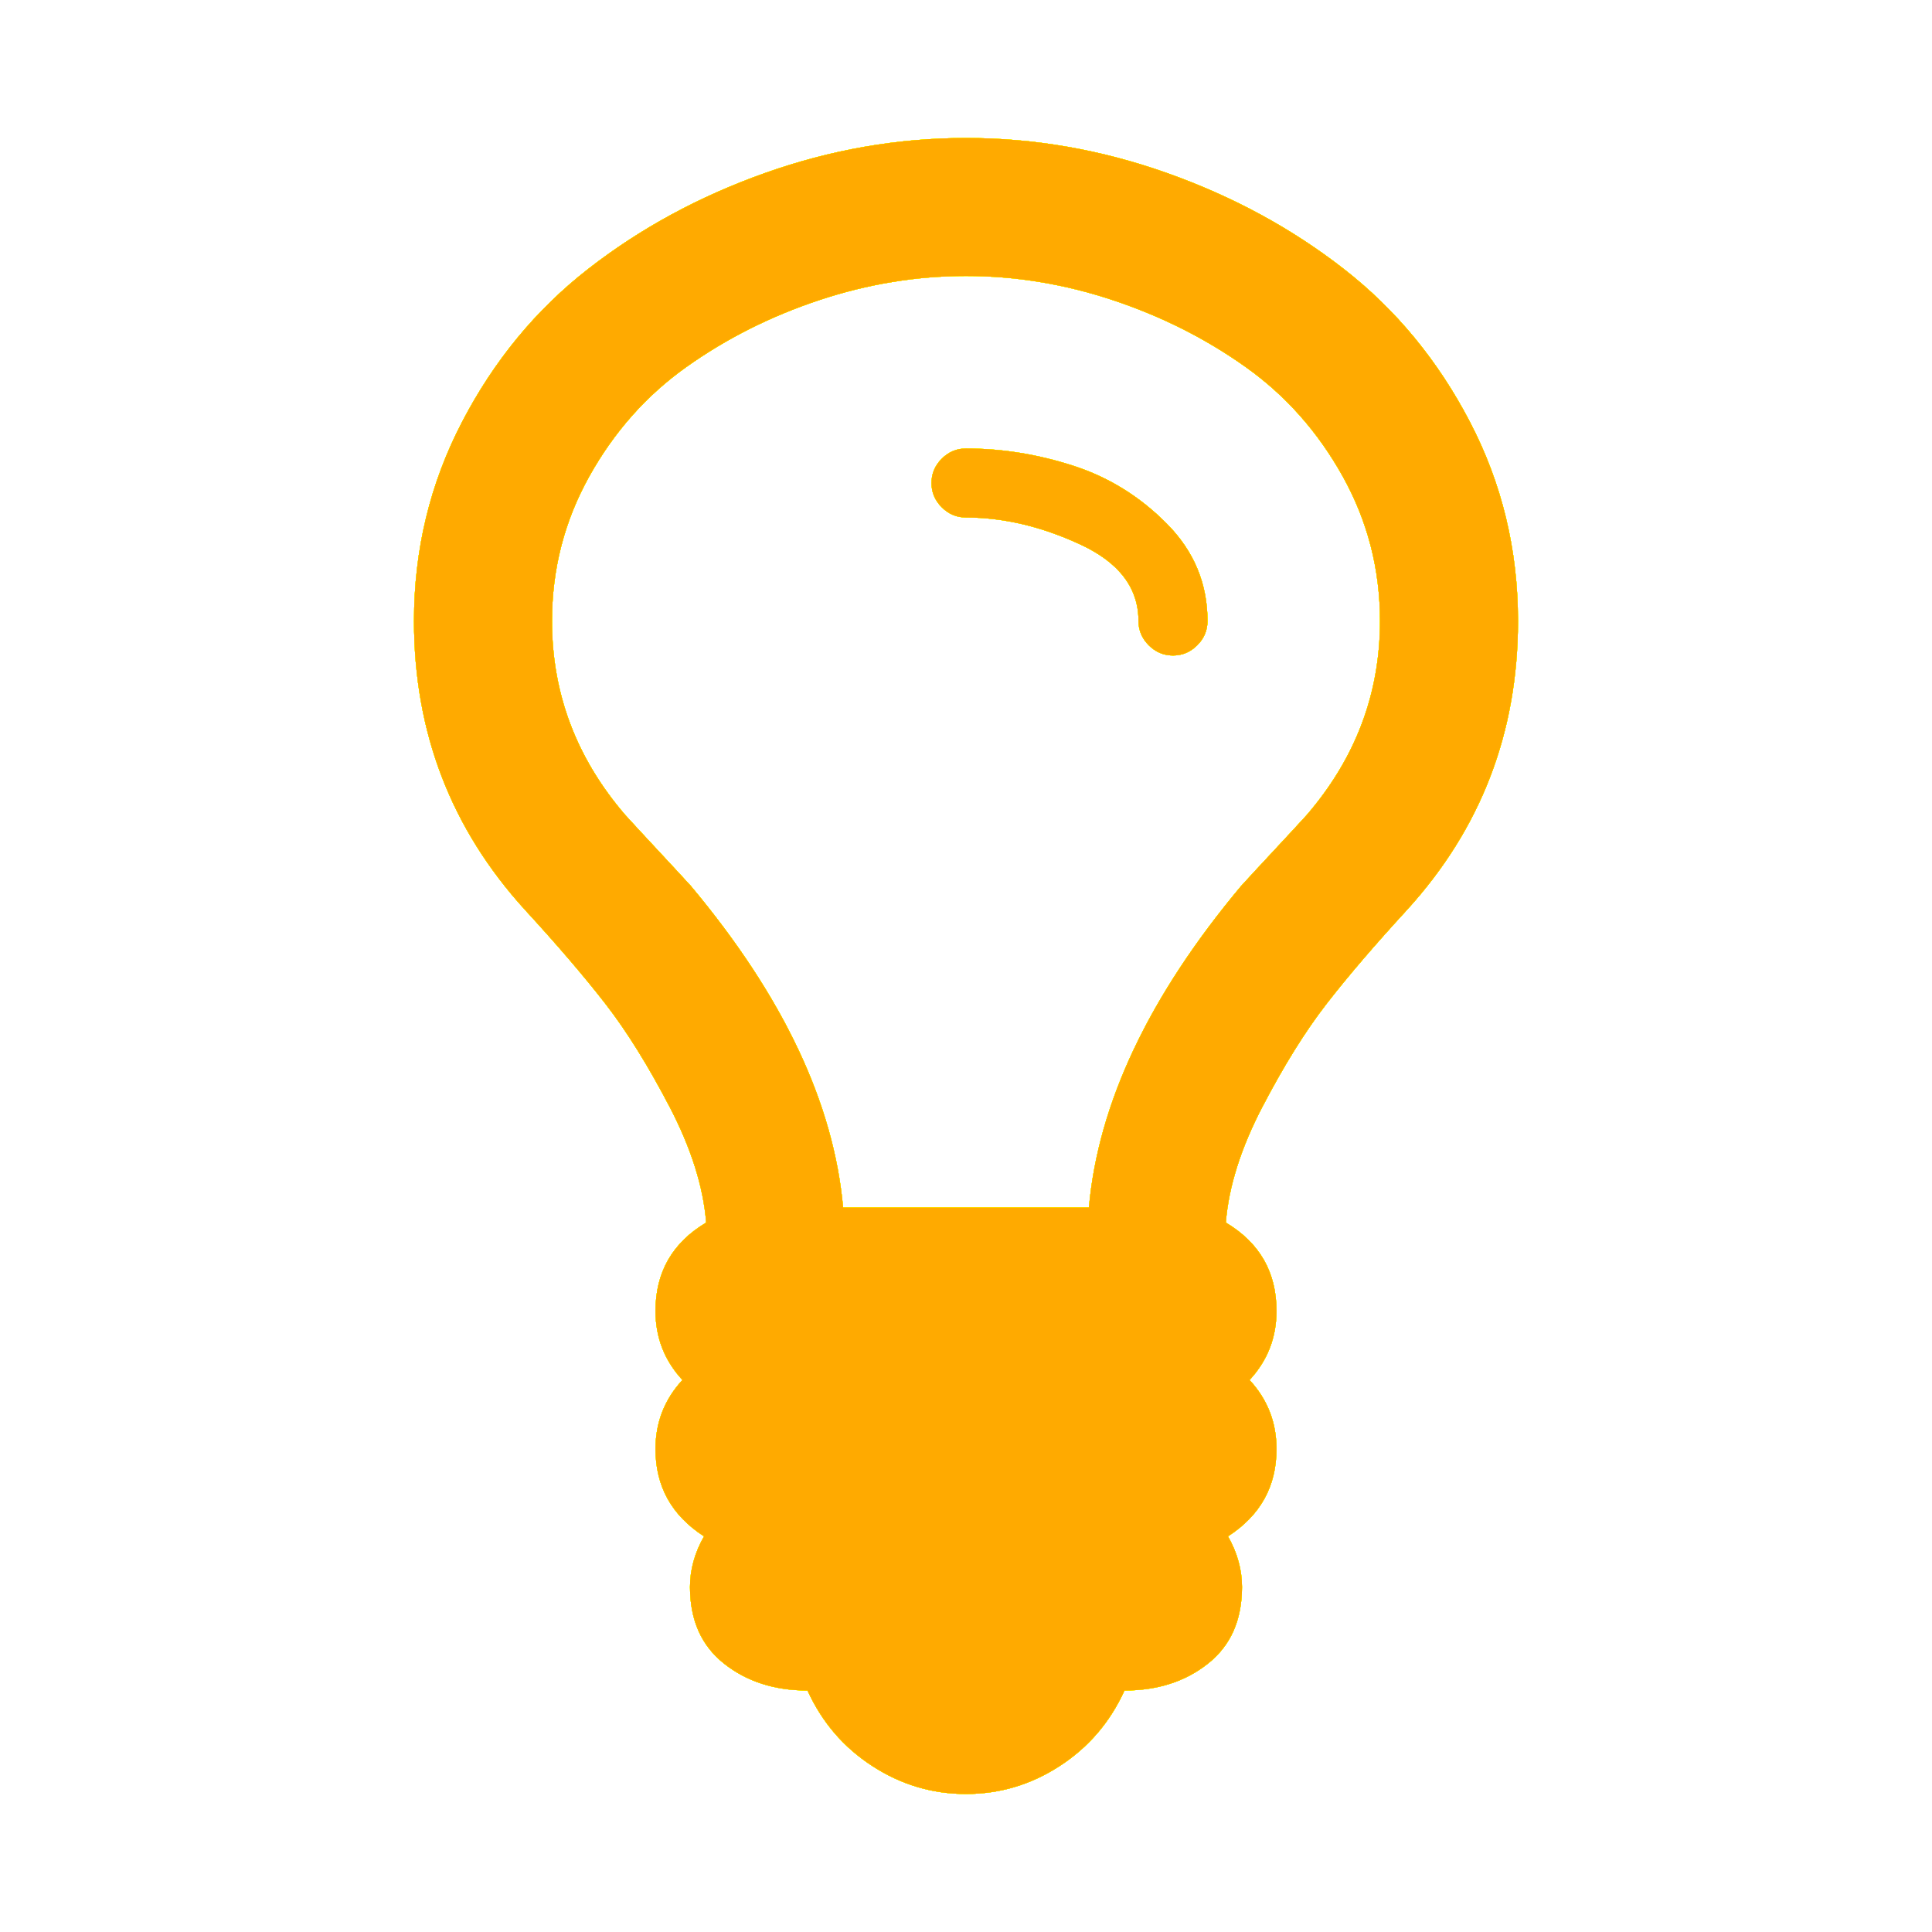
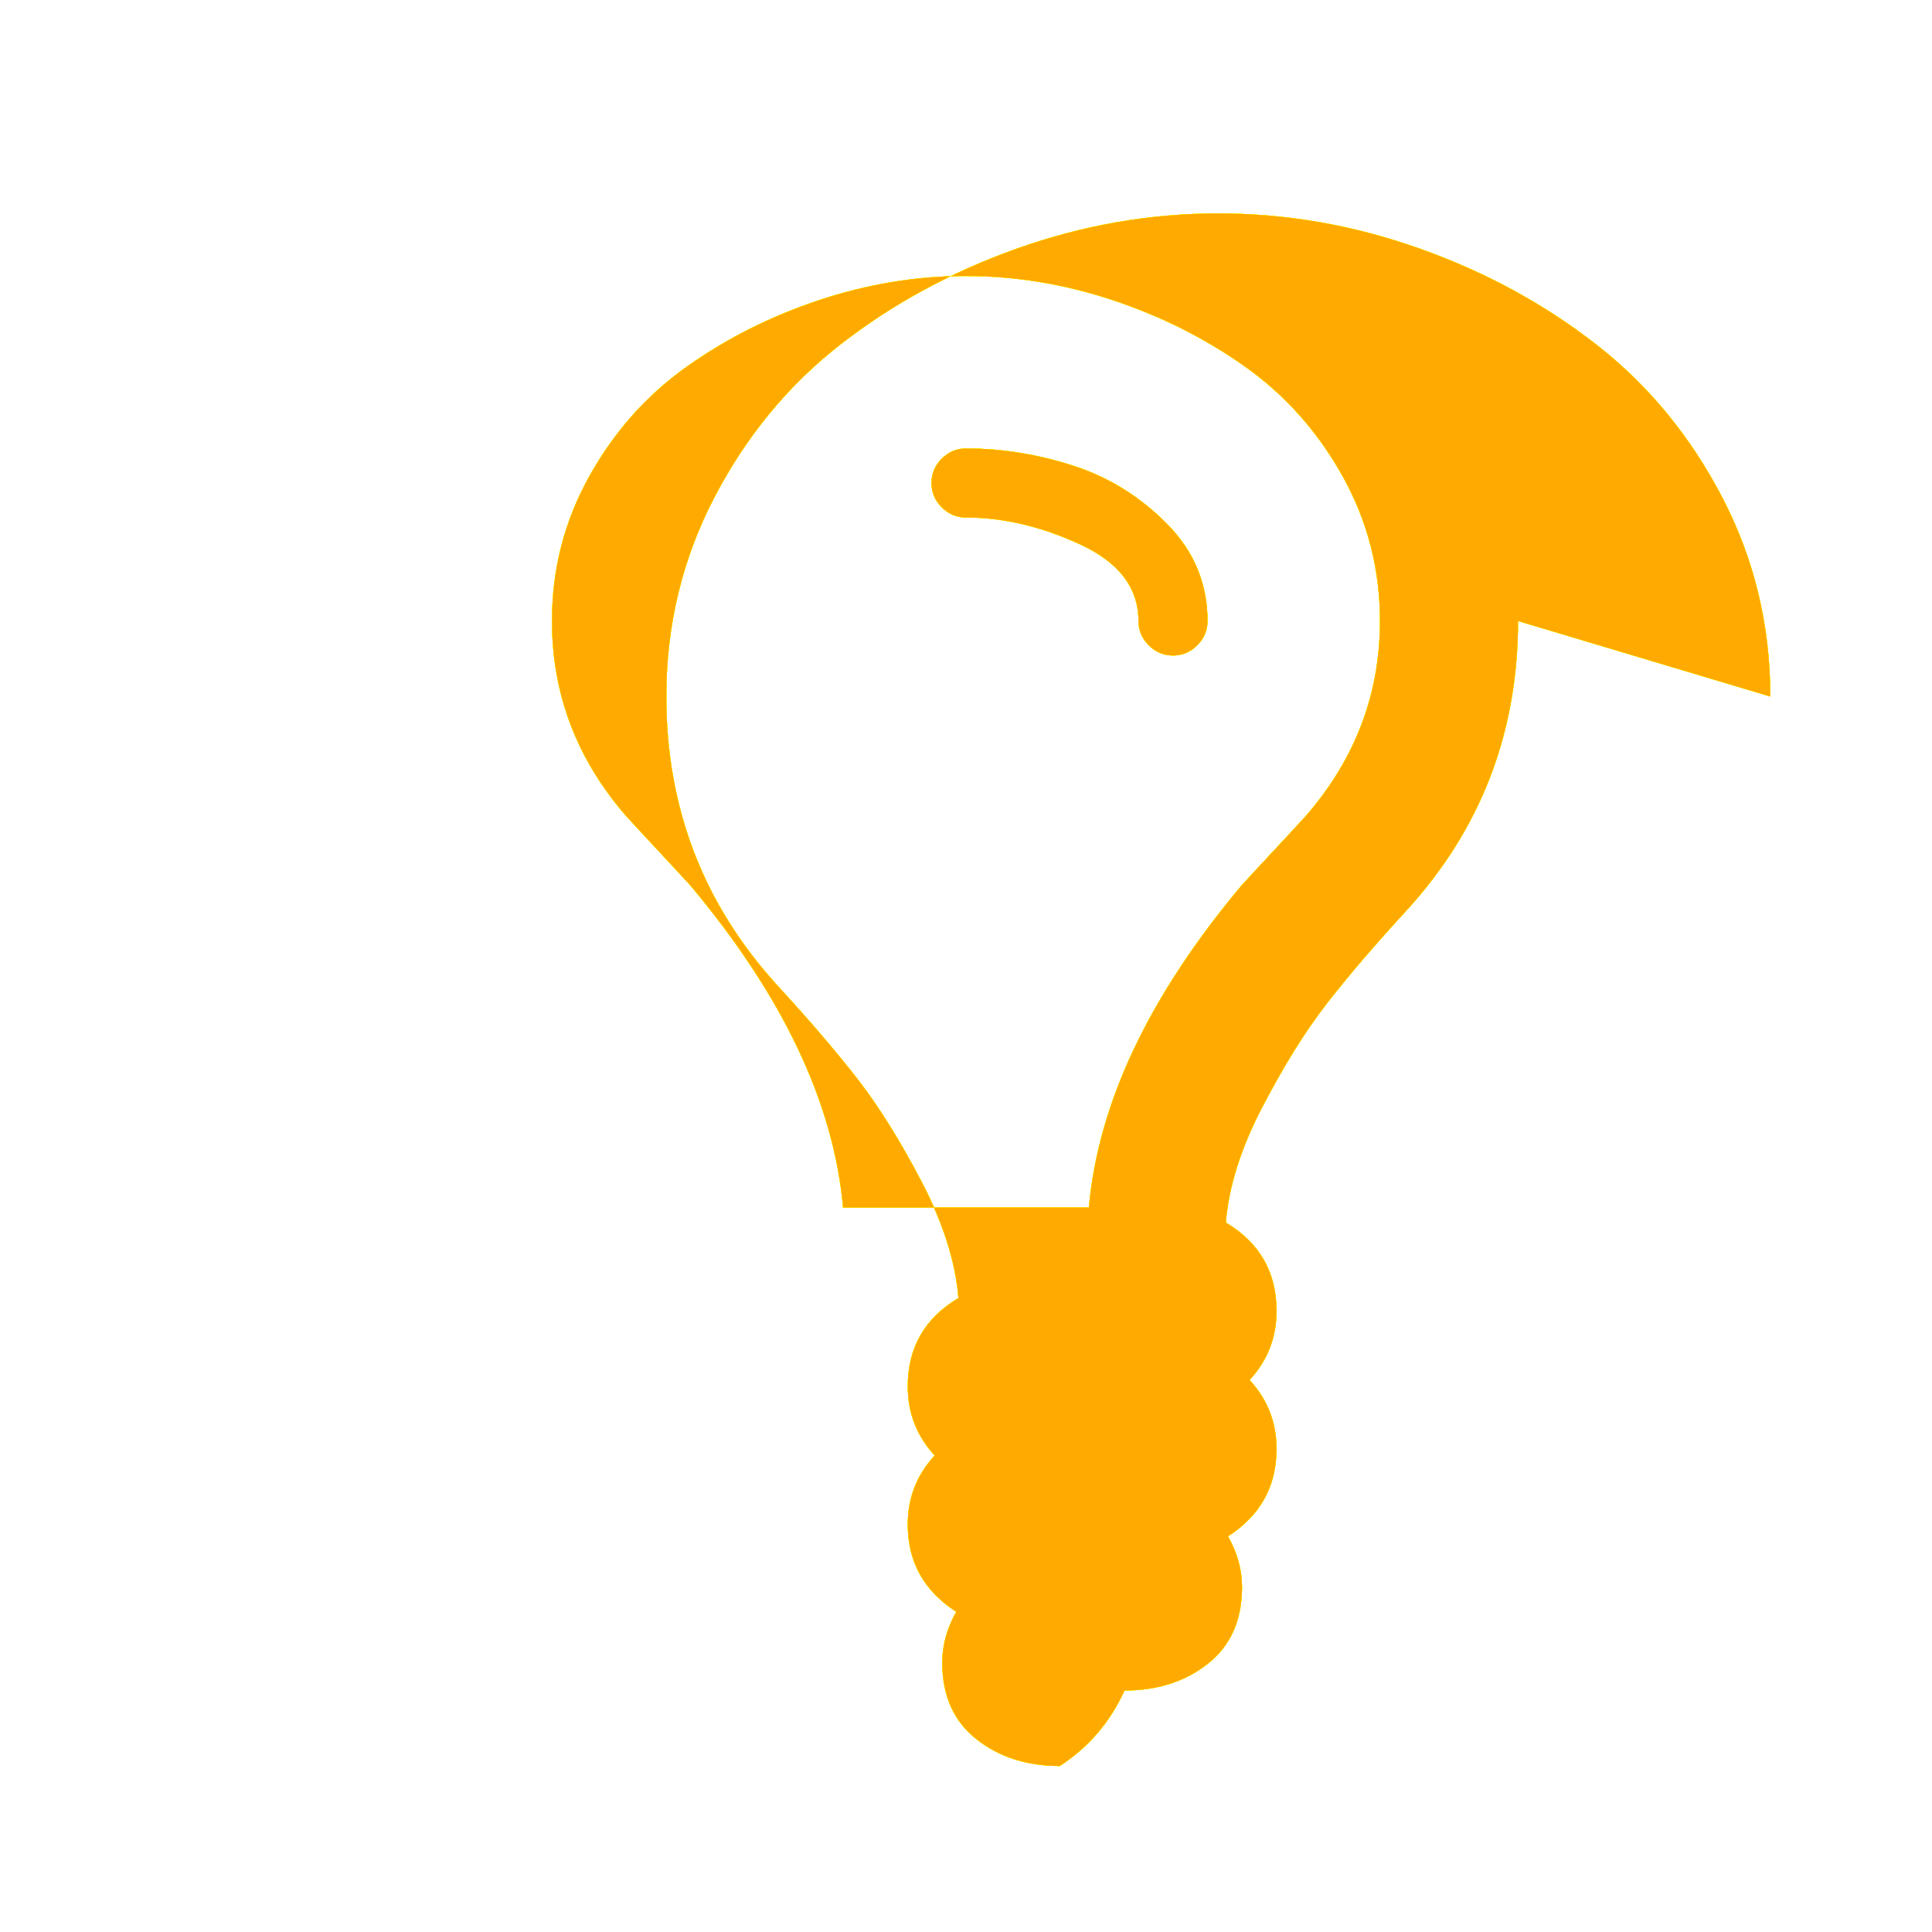
<svg xmlns="http://www.w3.org/2000/svg" xmlns:xlink="http://www.w3.org/1999/xlink" width="1792" height="1792" viewBox="0 0 1792 1792">
  <style>
    /*  */
	.blur{
		filter: url(#blurFilter);
		fill: #ffff00;
	}
	
	.blur2{
		filter: url(#blurFilter2);
		fill: #ffff00;
	}
	
	.main {
	fill: #ffaa00;
	}
    /*  */
  </style>
  <defs>
    <filter color-interpolation-filters="auto" id="drop-shadow" color="#ff0000">
      <feGaussianBlur stdDeviation="25" in="offOut" result="blurOut" fill="#ff0000" color="#ff0000">
	  </feGaussianBlur>
    </filter>
    <filter id="blurFilter">
      <feGaussianBlur in="SourceGraphic" stdDeviation="80" />
    </filter>
    <filter id="blurFilter2">
      <feGaussianBlur in="SourceGraphic" stdDeviation="125" />
    </filter>
-     <path id="lightbulb" d="M1120 576q0 13-9.5 22.5t-22.5 9.5-22.5-9.5-9.5-22.5q0-46-54-71t-106-25q-13 0-22.5-9.5t-9.5-22.5 9.5-22.5 22.5-9.5q50 0 99.5 16t87 54 37.5 90zm160 0q0-72-34.5-134t-90-101.5-123-62-136.5-22.5-136.5 22.5-123 62-90 101.5-34.5 134q0 101 68 180 10 11 30.5 33t30.5 33q128 153 141 298h228q13-145 141-298 10-11 30.5-33t30.5-33q68-79 68-180zm128 0q0 155-103 268-45 49-74.5 87t-59.5 95.5-34 107.5q47 28 47 82 0 37-25 64 25 27 25 64 0 52-45 81 13 23 13 47 0 46-31.5 71t-77.5 25q-20 44-60 70t-87 26-87-26-60-70q-46 0-77.5-25t-31.5-71q0-24 13-47-45-29-45-81 0-37 25-64-25-27-25-64 0-54 47-82-4-50-34-107.5t-59.5-95.5-74.5-87q-103-113-103-268 0-99 44.5-184.5t117-142 164-89 186.5-32.5 186.5 32.5 164 89 117 142 44.5 184.5z" />
+     <path id="lightbulb" d="M1120 576q0 13-9.5 22.5t-22.5 9.5-22.5-9.5-9.5-22.5q0-46-54-71t-106-25q-13 0-22.5-9.5t-9.5-22.5 9.5-22.5 22.5-9.5q50 0 99.5 16t87 54 37.5 90zm160 0q0-72-34.5-134t-90-101.5-123-62-136.5-22.5-136.5 22.5-123 62-90 101.5-34.5 134q0 101 68 180 10 11 30.5 33t30.5 33q128 153 141 298h228q13-145 141-298 10-11 30.5-33t30.5-33q68-79 68-180zm128 0q0 155-103 268-45 49-74.5 87t-59.5 95.5-34 107.5q47 28 47 82 0 37-25 64 25 27 25 64 0 52-45 81 13 23 13 47 0 46-31.5 71t-77.5 25q-20 44-60 70q-46 0-77.5-25t-31.5-71q0-24 13-47-45-29-45-81 0-37 25-64-25-27-25-64 0-54 47-82-4-50-34-107.5t-59.5-95.5-74.5-87q-103-113-103-268 0-99 44.5-184.5t117-142 164-89 186.5-32.5 186.5 32.5 164 89 117 142 44.5 184.5z" />
  </defs>
  <use xlink:href="#lightbulb" class="blur" x="0" y="0" />
  <use xlink:href="#lightbulb" class="blur" x="0" y="0" />
  <use xlink:href="#lightbulb" class="blur" x="0" y="0" />
  <use xlink:href="#lightbulb" class="blur2" x="0" y="0" />
  <use xlink:href="#lightbulb" class="blur2" x="0" y="0" />
  <use xlink:href="#lightbulb" class="blur2" x="0" y="0" />
  <use xlink:href="#lightbulb" class="blur2" x="0" y="0" />
  <use xlink:href="#lightbulb" class="blur2" x="0" y="0" />
  <use xlink:href="#lightbulb" class="blur2" x="0" y="0" />
  <use xlink:href="#lightbulb" class="main" />
</svg>